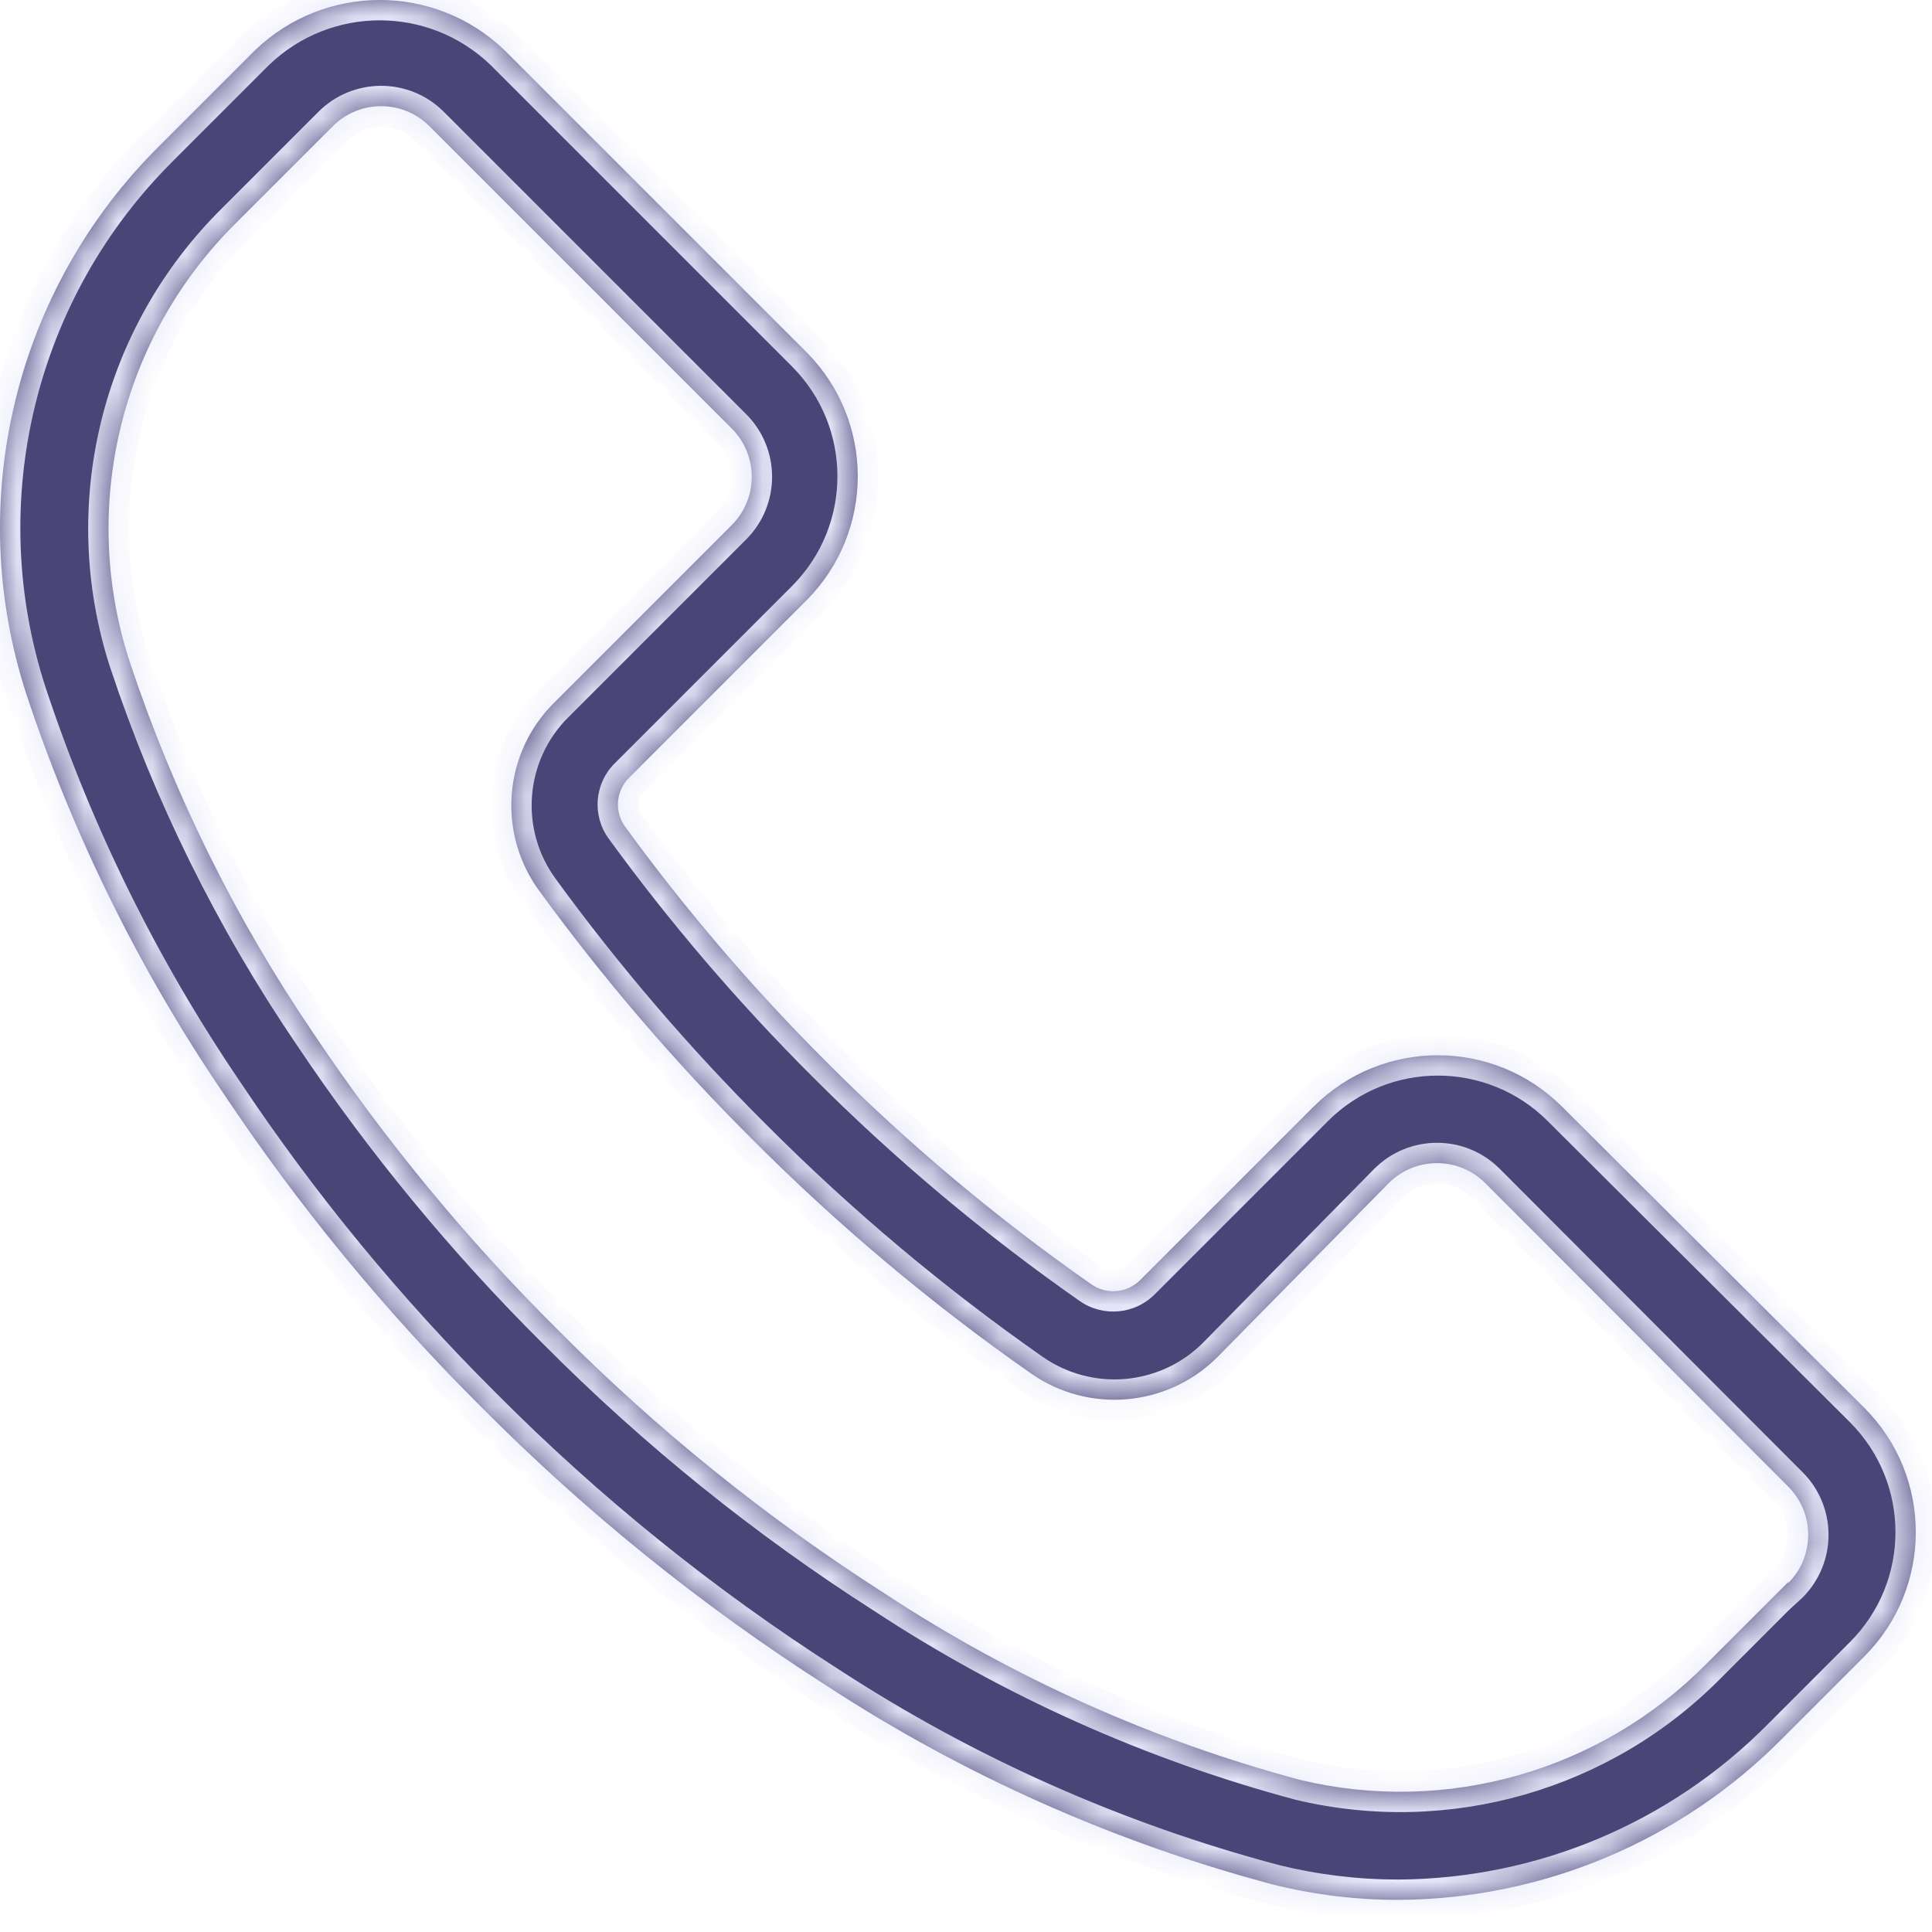
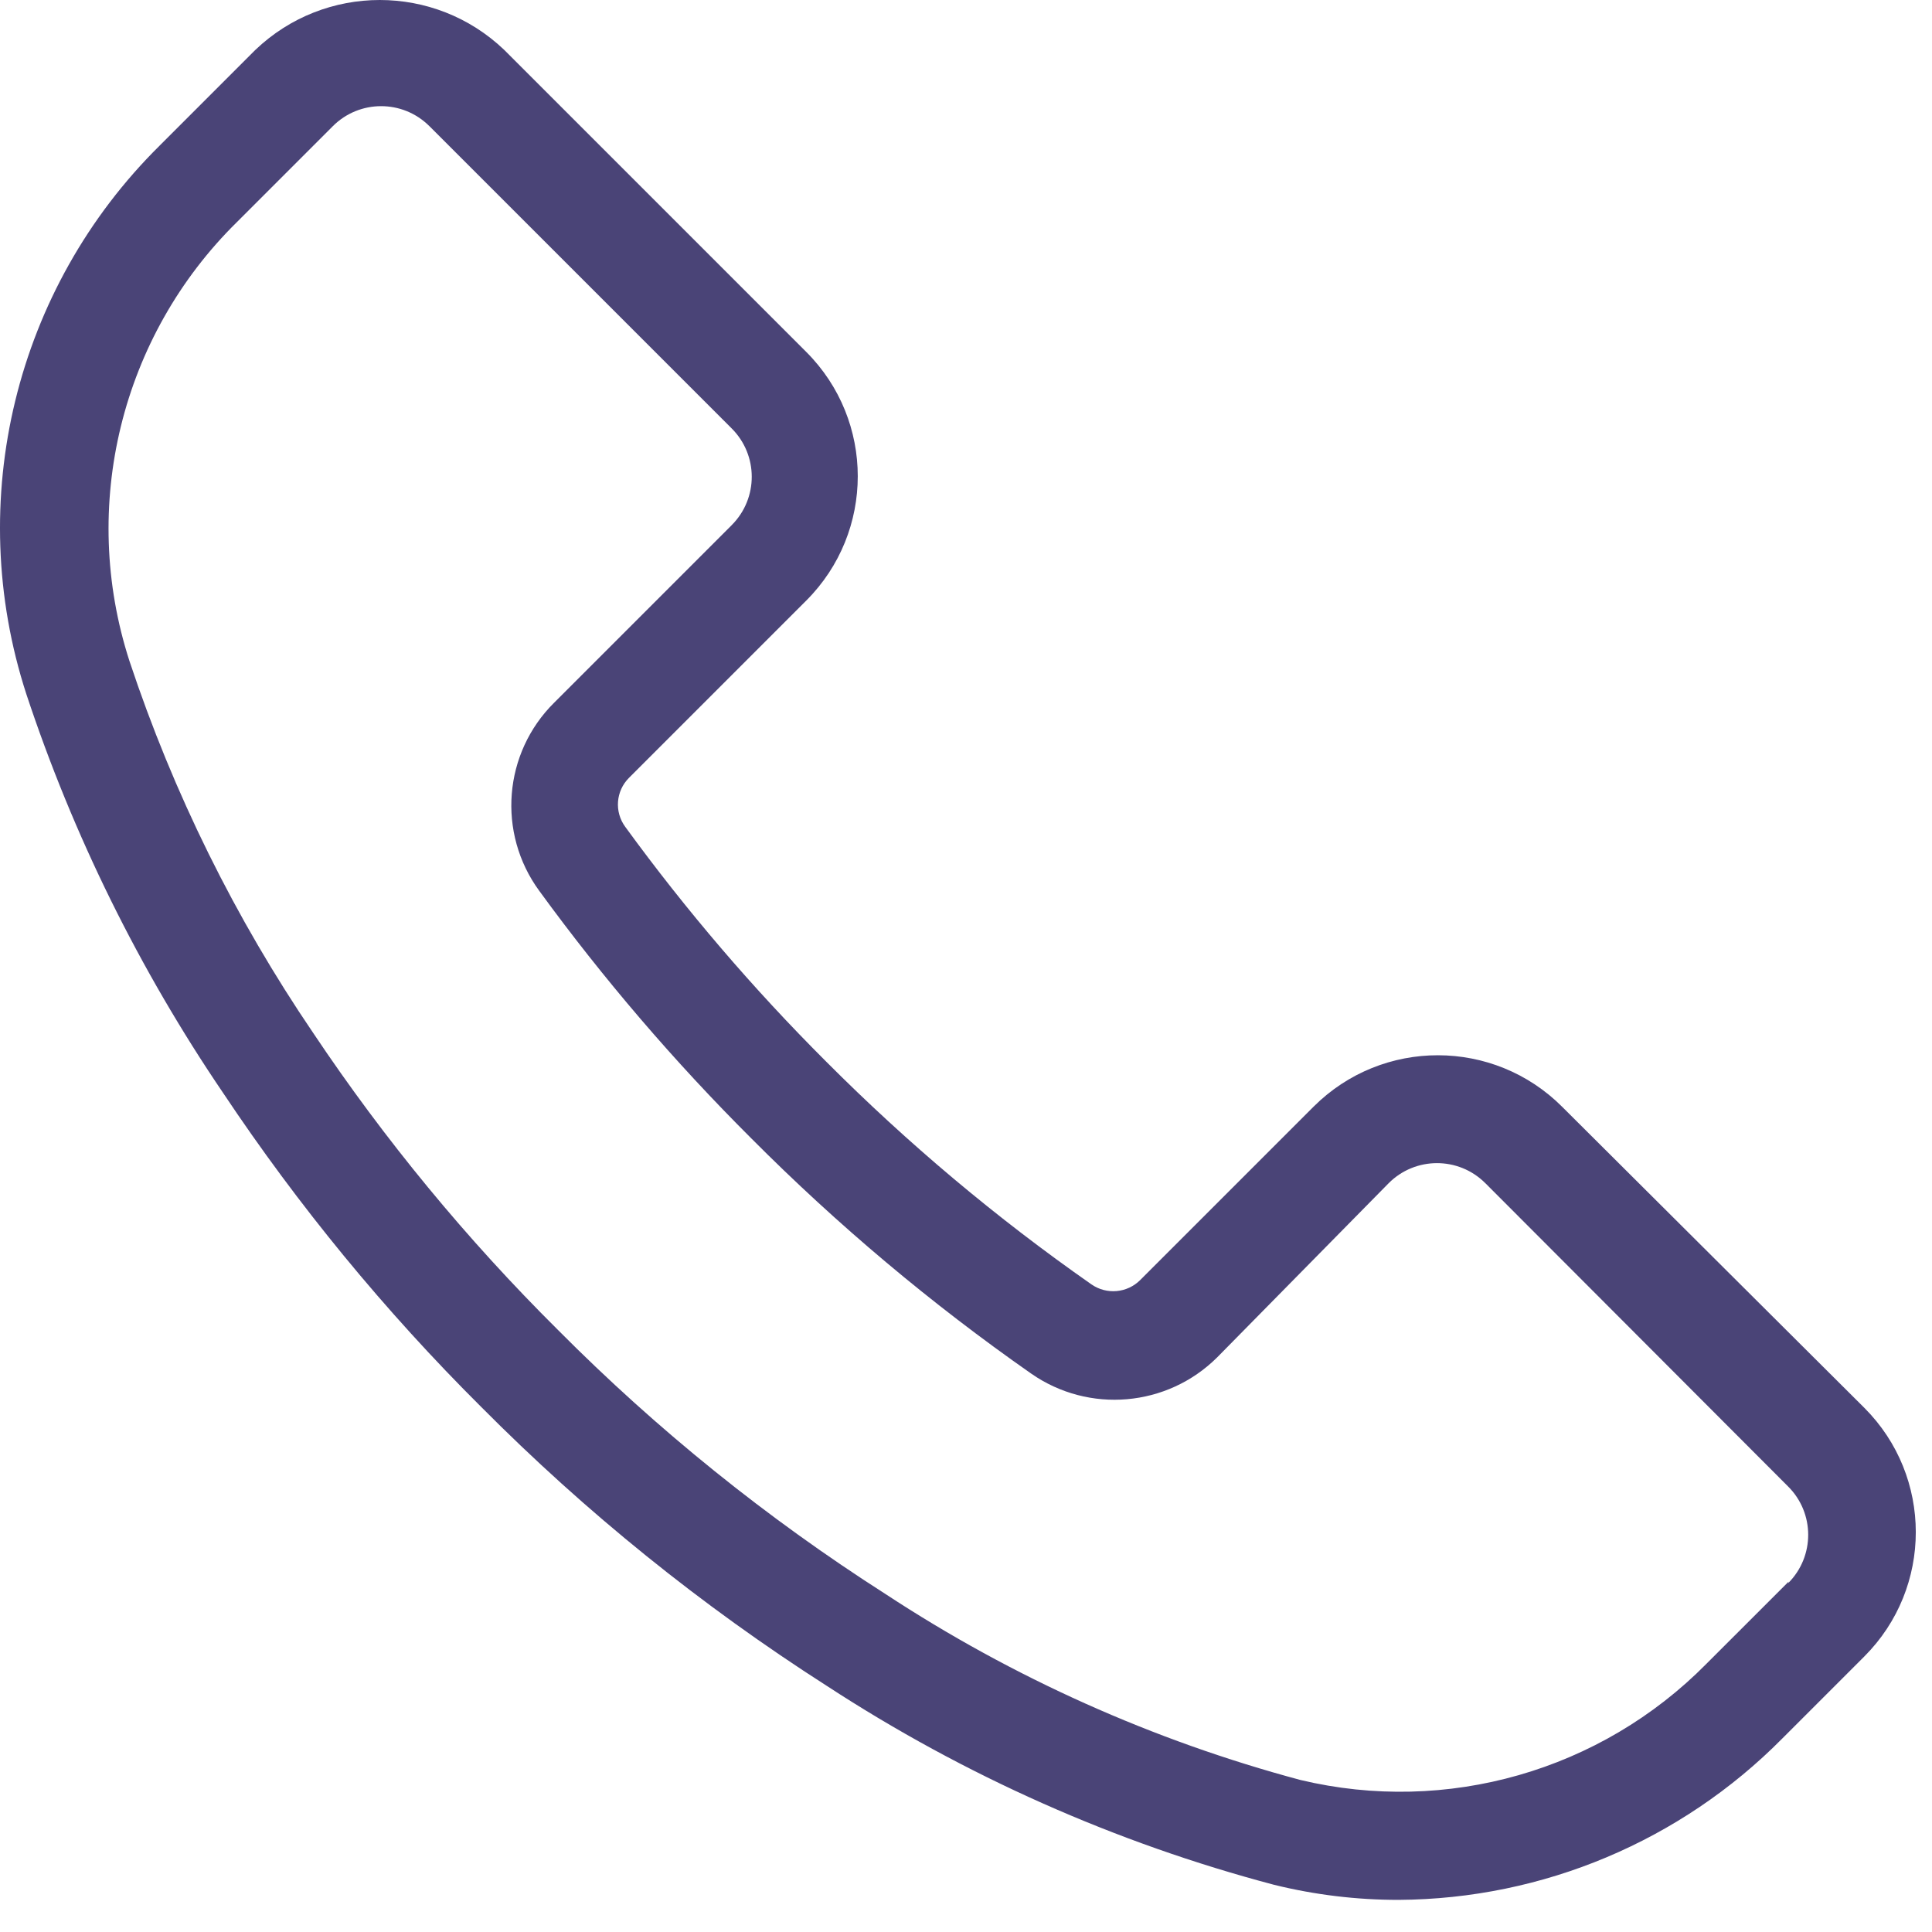
<svg xmlns="http://www.w3.org/2000/svg" width="57" height="57" viewBox="0 0 57 57" fill="none">
  <mask id="path-1-inside-1_148_8" fill="white">
-     <path d="M55.007 41.539L46.092 32.657C44.069 30.629 40.785 30.625 38.757 32.648C38.754 32.651 38.752 32.654 38.748 32.657L33.641 37.764C33.255 38.151 32.646 38.205 32.198 37.891C29.402 35.937 26.786 33.74 24.378 31.324C22.222 29.173 20.238 26.855 18.446 24.393C18.121 23.95 18.168 23.337 18.557 22.949L23.791 17.715C25.812 15.69 25.812 12.412 23.791 10.387L14.877 1.473C12.823 -0.491 9.587 -0.491 7.533 1.473L4.71 4.296C0.446 8.512 -1.076 14.772 0.776 20.475C2.158 24.647 4.112 28.608 6.582 32.244C8.805 35.578 11.355 38.681 14.195 41.507C17.283 44.617 20.703 47.378 24.394 49.739C28.452 52.387 32.907 54.369 37.591 55.608C38.795 55.905 40.031 56.054 41.27 56.052C45.522 56.026 49.589 54.315 52.58 51.294L55.007 48.867C57.027 46.842 57.027 43.564 55.007 41.539ZM52.76 46.704C52.758 46.706 52.756 46.708 52.754 46.71L52.77 46.663L50.343 49.089C47.225 52.247 42.684 53.546 38.367 52.515C34.019 51.351 29.885 49.499 26.122 47.027C22.627 44.793 19.387 42.182 16.463 39.239C13.772 36.568 11.354 33.635 9.246 30.484C6.939 27.093 5.114 23.399 3.821 19.507C2.339 14.936 3.567 9.919 6.993 6.549L9.817 3.725C10.602 2.937 11.877 2.934 12.665 3.719C12.668 3.721 12.67 3.723 12.672 3.725L21.586 12.639C22.374 13.424 22.377 14.7 21.592 15.488C21.59 15.49 21.588 15.492 21.586 15.495L16.352 20.729C14.85 22.214 14.661 24.575 15.908 26.28C17.801 28.879 19.896 31.323 22.173 33.593C24.712 36.143 27.472 38.462 30.421 40.524C32.125 41.713 34.435 41.512 35.909 40.048L40.969 34.909C41.754 34.121 43.029 34.118 43.817 34.903C43.819 34.905 43.822 34.907 43.824 34.909L52.754 43.855C53.543 44.64 53.545 45.915 52.76 46.704Z" />
-   </mask>
+     </mask>
  <path d="M55.007 41.539L46.092 32.657C44.069 30.629 40.785 30.625 38.757 32.648C38.754 32.651 38.752 32.654 38.748 32.657L33.641 37.764C33.255 38.151 32.646 38.205 32.198 37.891C29.402 35.937 26.786 33.74 24.378 31.324C22.222 29.173 20.238 26.855 18.446 24.393C18.121 23.95 18.168 23.337 18.557 22.949L23.791 17.715C25.812 15.69 25.812 12.412 23.791 10.387L14.877 1.473C12.823 -0.491 9.587 -0.491 7.533 1.473L4.71 4.296C0.446 8.512 -1.076 14.772 0.776 20.475C2.158 24.647 4.112 28.608 6.582 32.244C8.805 35.578 11.355 38.681 14.195 41.507C17.283 44.617 20.703 47.378 24.394 49.739C28.452 52.387 32.907 54.369 37.591 55.608C38.795 55.905 40.031 56.054 41.27 56.052C45.522 56.026 49.589 54.315 52.58 51.294L55.007 48.867C57.027 46.842 57.027 43.564 55.007 41.539ZM52.76 46.704C52.758 46.706 52.756 46.708 52.754 46.71L52.77 46.663L50.343 49.089C47.225 52.247 42.684 53.546 38.367 52.515C34.019 51.351 29.885 49.499 26.122 47.027C22.627 44.793 19.387 42.182 16.463 39.239C13.772 36.568 11.354 33.635 9.246 30.484C6.939 27.093 5.114 23.399 3.821 19.507C2.339 14.936 3.567 9.919 6.993 6.549L9.817 3.725C10.602 2.937 11.877 2.934 12.665 3.719C12.668 3.721 12.67 3.723 12.672 3.725L21.586 12.639C22.374 13.424 22.377 14.7 21.592 15.488C21.59 15.49 21.588 15.492 21.586 15.495L16.352 20.729C14.85 22.214 14.661 24.575 15.908 26.28C17.801 28.879 19.896 31.323 22.173 33.593C24.712 36.143 27.472 38.462 30.421 40.524C32.125 41.713 34.435 41.512 35.909 40.048L40.969 34.909C41.754 34.121 43.029 34.118 43.817 34.903C43.819 34.905 43.822 34.907 43.824 34.909L52.754 43.855C53.543 44.64 53.545 45.915 52.76 46.704Z" fill="#4A4477" />
  <path d="M55.007 41.539L55.431 41.115L55.43 41.114L55.007 41.539ZM46.092 32.657L45.668 33.08L45.669 33.082L46.092 32.657ZM38.757 32.648L38.334 32.223L38.333 32.224L38.757 32.648ZM38.748 32.657L38.324 32.232L38.324 32.232L38.748 32.657ZM33.641 37.764L33.217 37.34L33.216 37.34L33.641 37.764ZM32.198 37.891L32.542 37.4L32.542 37.399L32.198 37.891ZM24.378 31.324L24.803 30.901L24.802 30.899L24.378 31.324ZM18.446 24.393L18.931 24.04L18.93 24.038L18.446 24.393ZM18.557 22.949L18.98 23.374L18.981 23.374L18.557 22.949ZM23.791 17.715L24.215 18.139L24.216 18.139L23.791 17.715ZM23.791 10.387L24.216 9.963L24.215 9.963L23.791 10.387ZM14.877 1.473L15.301 1.048L15.292 1.039L14.877 1.473ZM7.533 1.473L7.118 1.039L7.109 1.049L7.533 1.473ZM4.71 4.296L5.132 4.723L5.134 4.72L4.71 4.296ZM0.776 20.475L0.206 20.66L0.207 20.664L0.776 20.475ZM6.582 32.244L7.081 31.911L7.078 31.907L6.582 32.244ZM14.195 41.507L14.621 41.085L14.618 41.082L14.195 41.507ZM24.394 49.739L24.722 49.237L24.717 49.234L24.394 49.739ZM37.591 55.608L37.437 56.188L37.447 56.191L37.591 55.608ZM41.27 56.052L41.271 56.652L41.274 56.652L41.27 56.052ZM52.58 51.294L52.156 50.87L52.154 50.872L52.58 51.294ZM55.007 48.867L55.431 49.291L55.431 49.291L55.007 48.867ZM52.76 46.704L53.185 47.128L53.186 47.127L52.76 46.704ZM52.754 46.71L52.185 46.521L51.457 48.713L53.16 47.152L52.754 46.71ZM52.77 46.663L53.339 46.852L52.346 46.238L52.77 46.663ZM50.343 49.089L49.919 48.665L49.916 48.668L50.343 49.089ZM38.367 52.515L38.212 53.095L38.22 53.097L38.228 53.099L38.367 52.515ZM26.122 47.027L26.452 46.526L26.446 46.522L26.122 47.027ZM16.463 39.239L16.888 38.816L16.886 38.813L16.463 39.239ZM9.246 30.484L9.744 30.15L9.742 30.146L9.246 30.484ZM3.821 19.507L3.25 19.692L3.252 19.697L3.821 19.507ZM6.993 6.549L7.414 6.976L7.418 6.973L6.993 6.549ZM9.817 3.725L10.241 4.15L10.242 4.149L9.817 3.725ZM12.665 3.719L13.09 3.295L13.089 3.294L12.665 3.719ZM12.672 3.725L12.229 4.131L12.238 4.14L12.248 4.15L12.672 3.725ZM21.586 12.639L21.162 13.064L21.163 13.065L21.586 12.639ZM21.592 15.488L22.017 15.912L22.017 15.912L21.592 15.488ZM21.586 15.495L21.162 15.07L21.162 15.07L21.586 15.495ZM16.352 20.729L16.773 21.155L16.776 21.153L16.352 20.729ZM15.908 26.28L16.392 25.927L16.392 25.926L15.908 26.28ZM22.173 33.593L22.598 33.169L22.596 33.168L22.173 33.593ZM30.421 40.524L30.077 41.016L30.078 41.016L30.421 40.524ZM35.909 40.048L36.332 40.474L36.337 40.469L35.909 40.048ZM40.969 34.909L40.544 34.486L40.541 34.488L40.969 34.909ZM43.817 34.903L44.242 34.479L44.241 34.478L43.817 34.903ZM43.824 34.909L44.248 34.485L44.248 34.485L43.824 34.909ZM52.754 43.855L52.329 44.279L52.331 44.281L52.754 43.855ZM55.43 41.114L46.516 32.232L45.669 33.082L54.583 41.964L55.43 41.114ZM46.517 32.233C44.26 29.97 40.596 29.966 38.334 32.223L39.181 33.073C40.974 31.284 43.879 31.287 45.668 33.08L46.517 32.233ZM38.333 32.224C38.326 32.23 38.335 32.221 38.329 32.228C38.326 32.231 38.33 32.227 38.327 32.23C38.324 32.233 38.327 32.23 38.324 32.232L39.173 33.081C39.18 33.074 39.17 33.083 39.177 33.077C39.18 33.074 39.176 33.077 39.179 33.074C39.182 33.072 39.179 33.075 39.181 33.072L38.333 32.224ZM38.324 32.232L33.217 37.34L34.066 38.188L39.173 33.081L38.324 32.232ZM33.216 37.34C33.036 37.521 32.751 37.546 32.542 37.4L31.854 38.382C32.54 38.864 33.474 38.782 34.066 38.188L33.216 37.34ZM32.542 37.399C29.775 35.466 27.186 33.291 24.803 30.901L23.953 31.748C26.386 34.188 29.03 36.409 31.854 38.383L32.542 37.399ZM24.802 30.899C22.668 28.77 20.705 26.477 18.931 24.04L17.961 24.746C19.772 27.234 21.776 29.575 23.954 31.749L24.802 30.899ZM18.93 24.038C18.78 23.834 18.802 23.552 18.98 23.374L18.133 22.524C17.535 23.121 17.462 24.066 17.962 24.748L18.93 24.038ZM18.981 23.374L24.215 18.139L23.367 17.291L18.133 22.525L18.981 23.374ZM24.216 18.139C26.471 15.88 26.471 12.222 24.216 9.963L23.366 10.811C25.154 12.601 25.154 15.501 23.366 17.291L24.216 18.139ZM24.215 9.963L15.301 1.049L14.453 1.897L23.367 10.811L24.215 9.963ZM15.292 1.039C13.006 -1.146 9.405 -1.146 7.119 1.039L7.948 1.907C9.77 0.164 12.64 0.164 14.462 1.907L15.292 1.039ZM7.109 1.049L4.286 3.872L5.134 4.72L7.957 1.897L7.109 1.049ZM4.288 3.869C-0.137 8.245 -1.717 14.742 0.206 20.66L1.347 20.29C-0.435 14.802 1.029 8.779 5.132 4.723L4.288 3.869ZM0.207 20.664C1.606 24.889 3.585 28.899 6.085 32.581L7.078 31.907C4.64 28.317 2.71 24.406 1.346 20.286L0.207 20.664ZM6.082 32.577C8.328 35.944 10.903 39.078 13.772 41.933L14.618 41.082C11.807 38.284 9.282 35.212 7.081 31.911L6.082 32.577ZM13.769 41.93C16.888 45.071 20.342 47.859 24.071 50.245L24.717 49.234C21.063 46.896 17.677 44.163 14.621 41.085L13.769 41.93ZM24.066 50.242C28.177 52.925 32.692 54.932 37.437 56.188L37.744 55.028C33.122 53.805 28.726 51.85 24.722 49.237L24.066 50.242ZM37.447 56.191C38.699 56.499 39.983 56.654 41.271 56.652L41.27 55.452C40.078 55.454 38.891 55.311 37.734 55.026L37.447 56.191ZM41.274 56.652C45.684 56.625 49.904 54.85 53.006 51.716L52.154 50.872C49.274 53.78 45.359 55.427 41.267 55.452L41.274 56.652ZM53.004 51.718L55.431 49.291L54.582 48.443L52.156 50.87L53.004 51.718ZM55.431 49.291C57.686 47.032 57.686 43.374 55.431 41.115L54.582 41.963C56.369 43.754 56.369 46.653 54.582 48.443L55.431 49.291ZM52.336 46.279C52.333 46.283 52.33 46.286 52.329 46.287C52.328 46.287 52.328 46.288 52.328 46.288C52.328 46.288 52.328 46.288 52.328 46.288C52.328 46.288 52.328 46.288 52.328 46.287C52.329 46.286 52.332 46.284 52.335 46.281C52.338 46.278 52.343 46.273 52.349 46.268L53.16 47.152C53.173 47.14 53.183 47.13 53.186 47.127C53.188 47.125 53.19 47.123 53.189 47.124C53.189 47.124 53.187 47.126 53.185 47.128L52.336 46.279ZM53.324 46.899L53.339 46.852L52.2 46.473L52.185 46.521L53.324 46.899ZM52.346 46.238L49.919 48.665L50.767 49.514L53.194 47.087L52.346 46.238ZM49.916 48.668C46.946 51.676 42.619 52.914 38.507 51.932L38.228 53.099C42.748 54.178 47.504 52.818 50.77 49.511L49.916 48.668ZM38.523 51.936C34.236 50.788 30.161 48.962 26.452 46.526L25.793 47.529C29.609 50.035 33.802 51.914 38.212 53.095L38.523 51.936ZM26.446 46.522C22.987 44.311 19.782 41.727 16.888 38.816L16.037 39.662C18.993 42.636 22.267 45.275 25.799 47.533L26.446 46.522ZM16.886 38.813C14.223 36.17 11.831 33.268 9.744 30.15L8.747 30.817C10.878 34.002 13.321 36.966 16.04 39.665L16.886 38.813ZM9.742 30.146C7.467 26.801 5.666 23.157 4.39 19.318L3.252 19.697C4.562 23.641 6.412 27.385 8.75 30.821L9.742 30.146ZM4.392 19.322C2.98 14.967 4.15 10.187 7.414 6.976L6.573 6.121C2.984 9.651 1.698 14.904 3.25 19.692L4.392 19.322ZM7.418 6.973L10.241 4.15L9.392 3.301L6.569 6.124L7.418 6.973ZM10.242 4.149C10.793 3.595 11.689 3.593 12.242 4.144L13.089 3.294C12.066 2.275 10.41 2.279 9.391 3.302L10.242 4.149ZM12.241 4.143C12.245 4.147 12.248 4.15 12.249 4.151C12.249 4.151 12.249 4.151 12.249 4.151C12.25 4.152 12.25 4.152 12.25 4.152C12.25 4.152 12.249 4.151 12.249 4.151C12.248 4.15 12.246 4.148 12.242 4.144C12.239 4.141 12.235 4.137 12.229 4.131L13.114 3.32C13.102 3.307 13.092 3.297 13.088 3.293C13.087 3.292 13.084 3.289 13.085 3.29C13.085 3.29 13.087 3.292 13.09 3.295L12.241 4.143ZM12.248 4.15L21.162 13.064L22.01 12.215L13.096 3.301L12.248 4.15ZM21.163 13.065C21.716 13.616 21.718 14.511 21.167 15.065L22.017 15.912C23.036 14.888 23.033 13.233 22.009 12.214L21.163 13.065ZM21.168 15.064C21.167 15.065 21.166 15.066 21.165 15.067C21.164 15.068 21.163 15.069 21.162 15.07L22.01 15.919C22.011 15.918 22.012 15.917 22.013 15.916C22.014 15.915 22.015 15.914 22.017 15.912L21.168 15.064ZM21.162 15.07L15.927 20.305L16.776 21.153L22.01 15.919L21.162 15.07ZM15.93 20.302C14.217 21.997 14.001 24.689 15.423 26.634L16.392 25.926C15.32 24.461 15.483 22.432 16.773 21.155L15.93 20.302ZM15.423 26.634C17.334 29.258 19.45 31.726 21.749 34.018L22.596 33.168C20.341 30.921 18.267 28.5 16.392 25.927L15.423 26.634ZM21.748 34.016C24.312 36.591 27.099 38.934 30.077 41.016L30.765 40.033C27.845 37.991 25.112 35.694 22.598 33.169L21.748 34.016ZM30.078 41.016C32.019 42.371 34.652 42.142 36.332 40.474L35.486 39.623C34.218 40.882 32.23 41.055 30.764 40.032L30.078 41.016ZM36.337 40.469L41.396 35.33L40.541 34.488L35.481 39.627L36.337 40.469ZM41.394 35.333C41.945 34.779 42.841 34.777 43.394 35.328L44.241 34.478C43.218 33.459 41.562 33.463 40.544 34.486L41.394 35.333ZM43.393 35.327C43.403 35.337 43.386 35.32 43.396 35.33C43.398 35.332 43.398 35.332 43.4 35.334L44.248 34.485C44.246 34.483 44.248 34.485 44.246 34.483C44.246 34.483 44.246 34.483 44.246 34.483C44.245 34.482 44.246 34.483 44.245 34.482C44.245 34.482 44.245 34.482 44.245 34.482C44.243 34.48 44.243 34.48 44.242 34.479L43.393 35.327ZM43.399 35.333L52.329 44.279L53.178 43.431L44.248 34.485L43.399 35.333ZM52.331 44.281C52.884 44.831 52.886 45.727 52.335 46.28L53.186 47.127C54.204 46.104 54.201 44.449 53.177 43.43L52.331 44.281Z" fill="#E6E7FA" mask="url(#path-1-inside-1_148_8)" />
</svg>